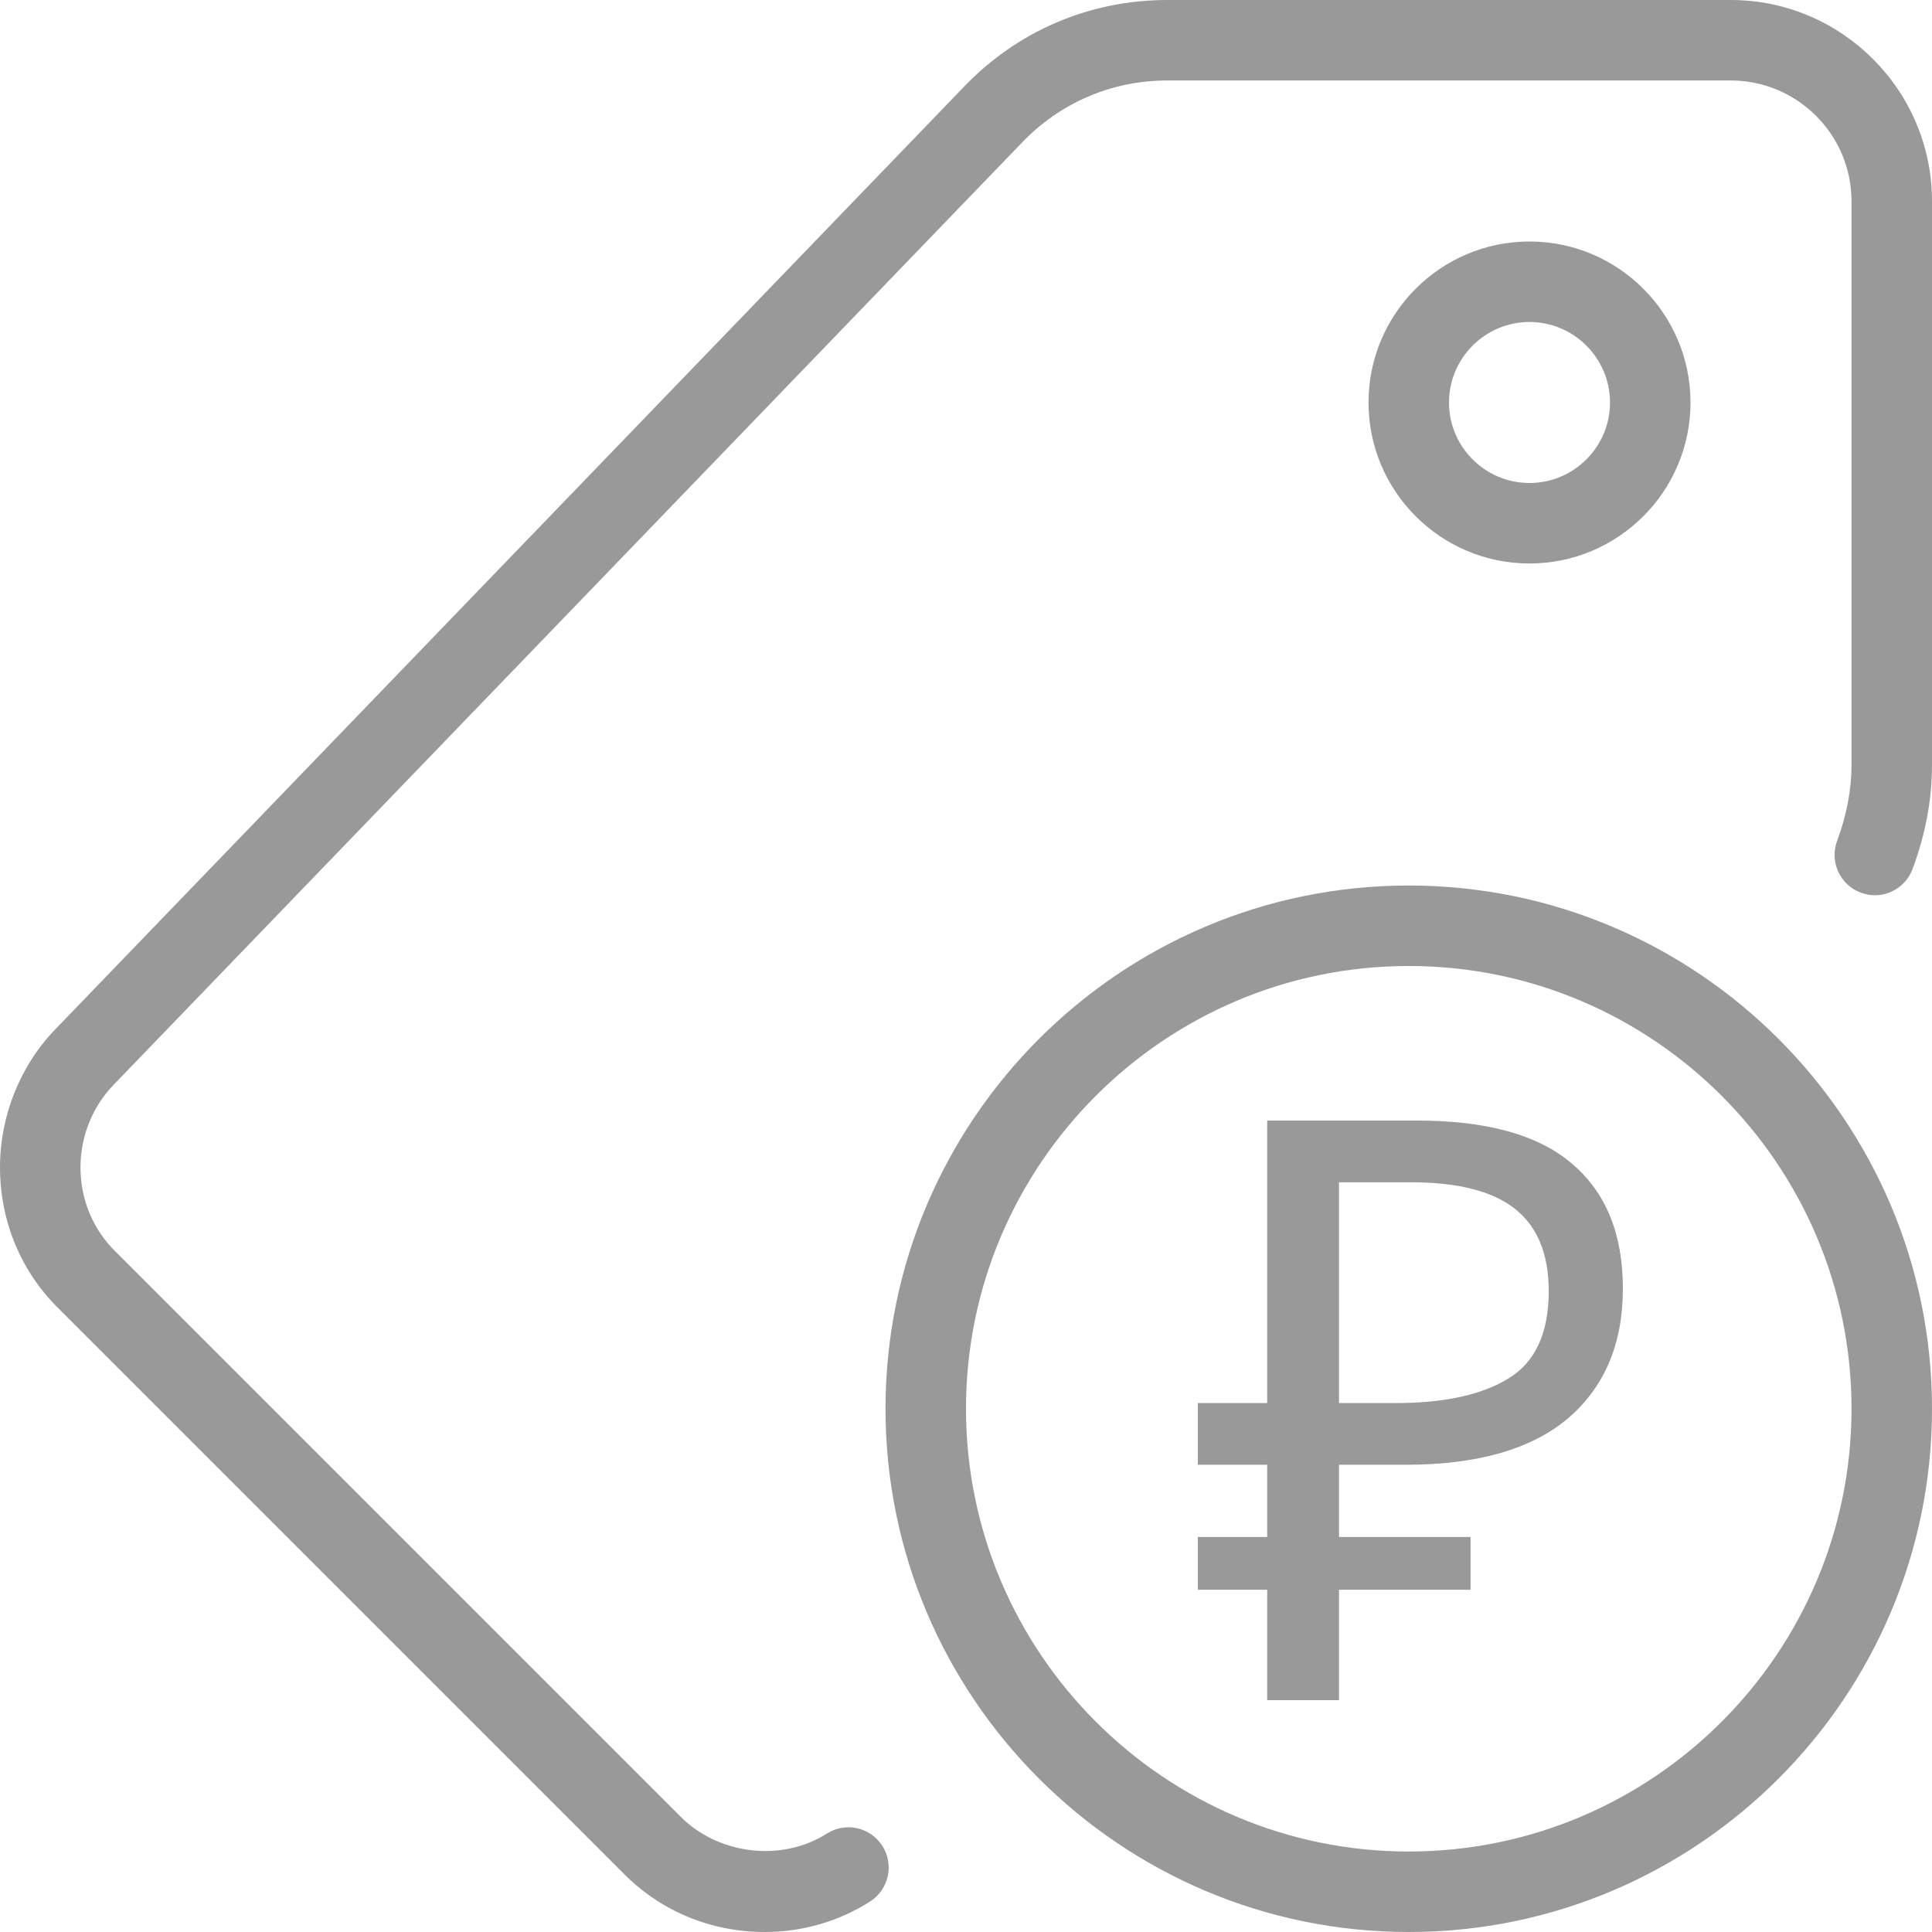
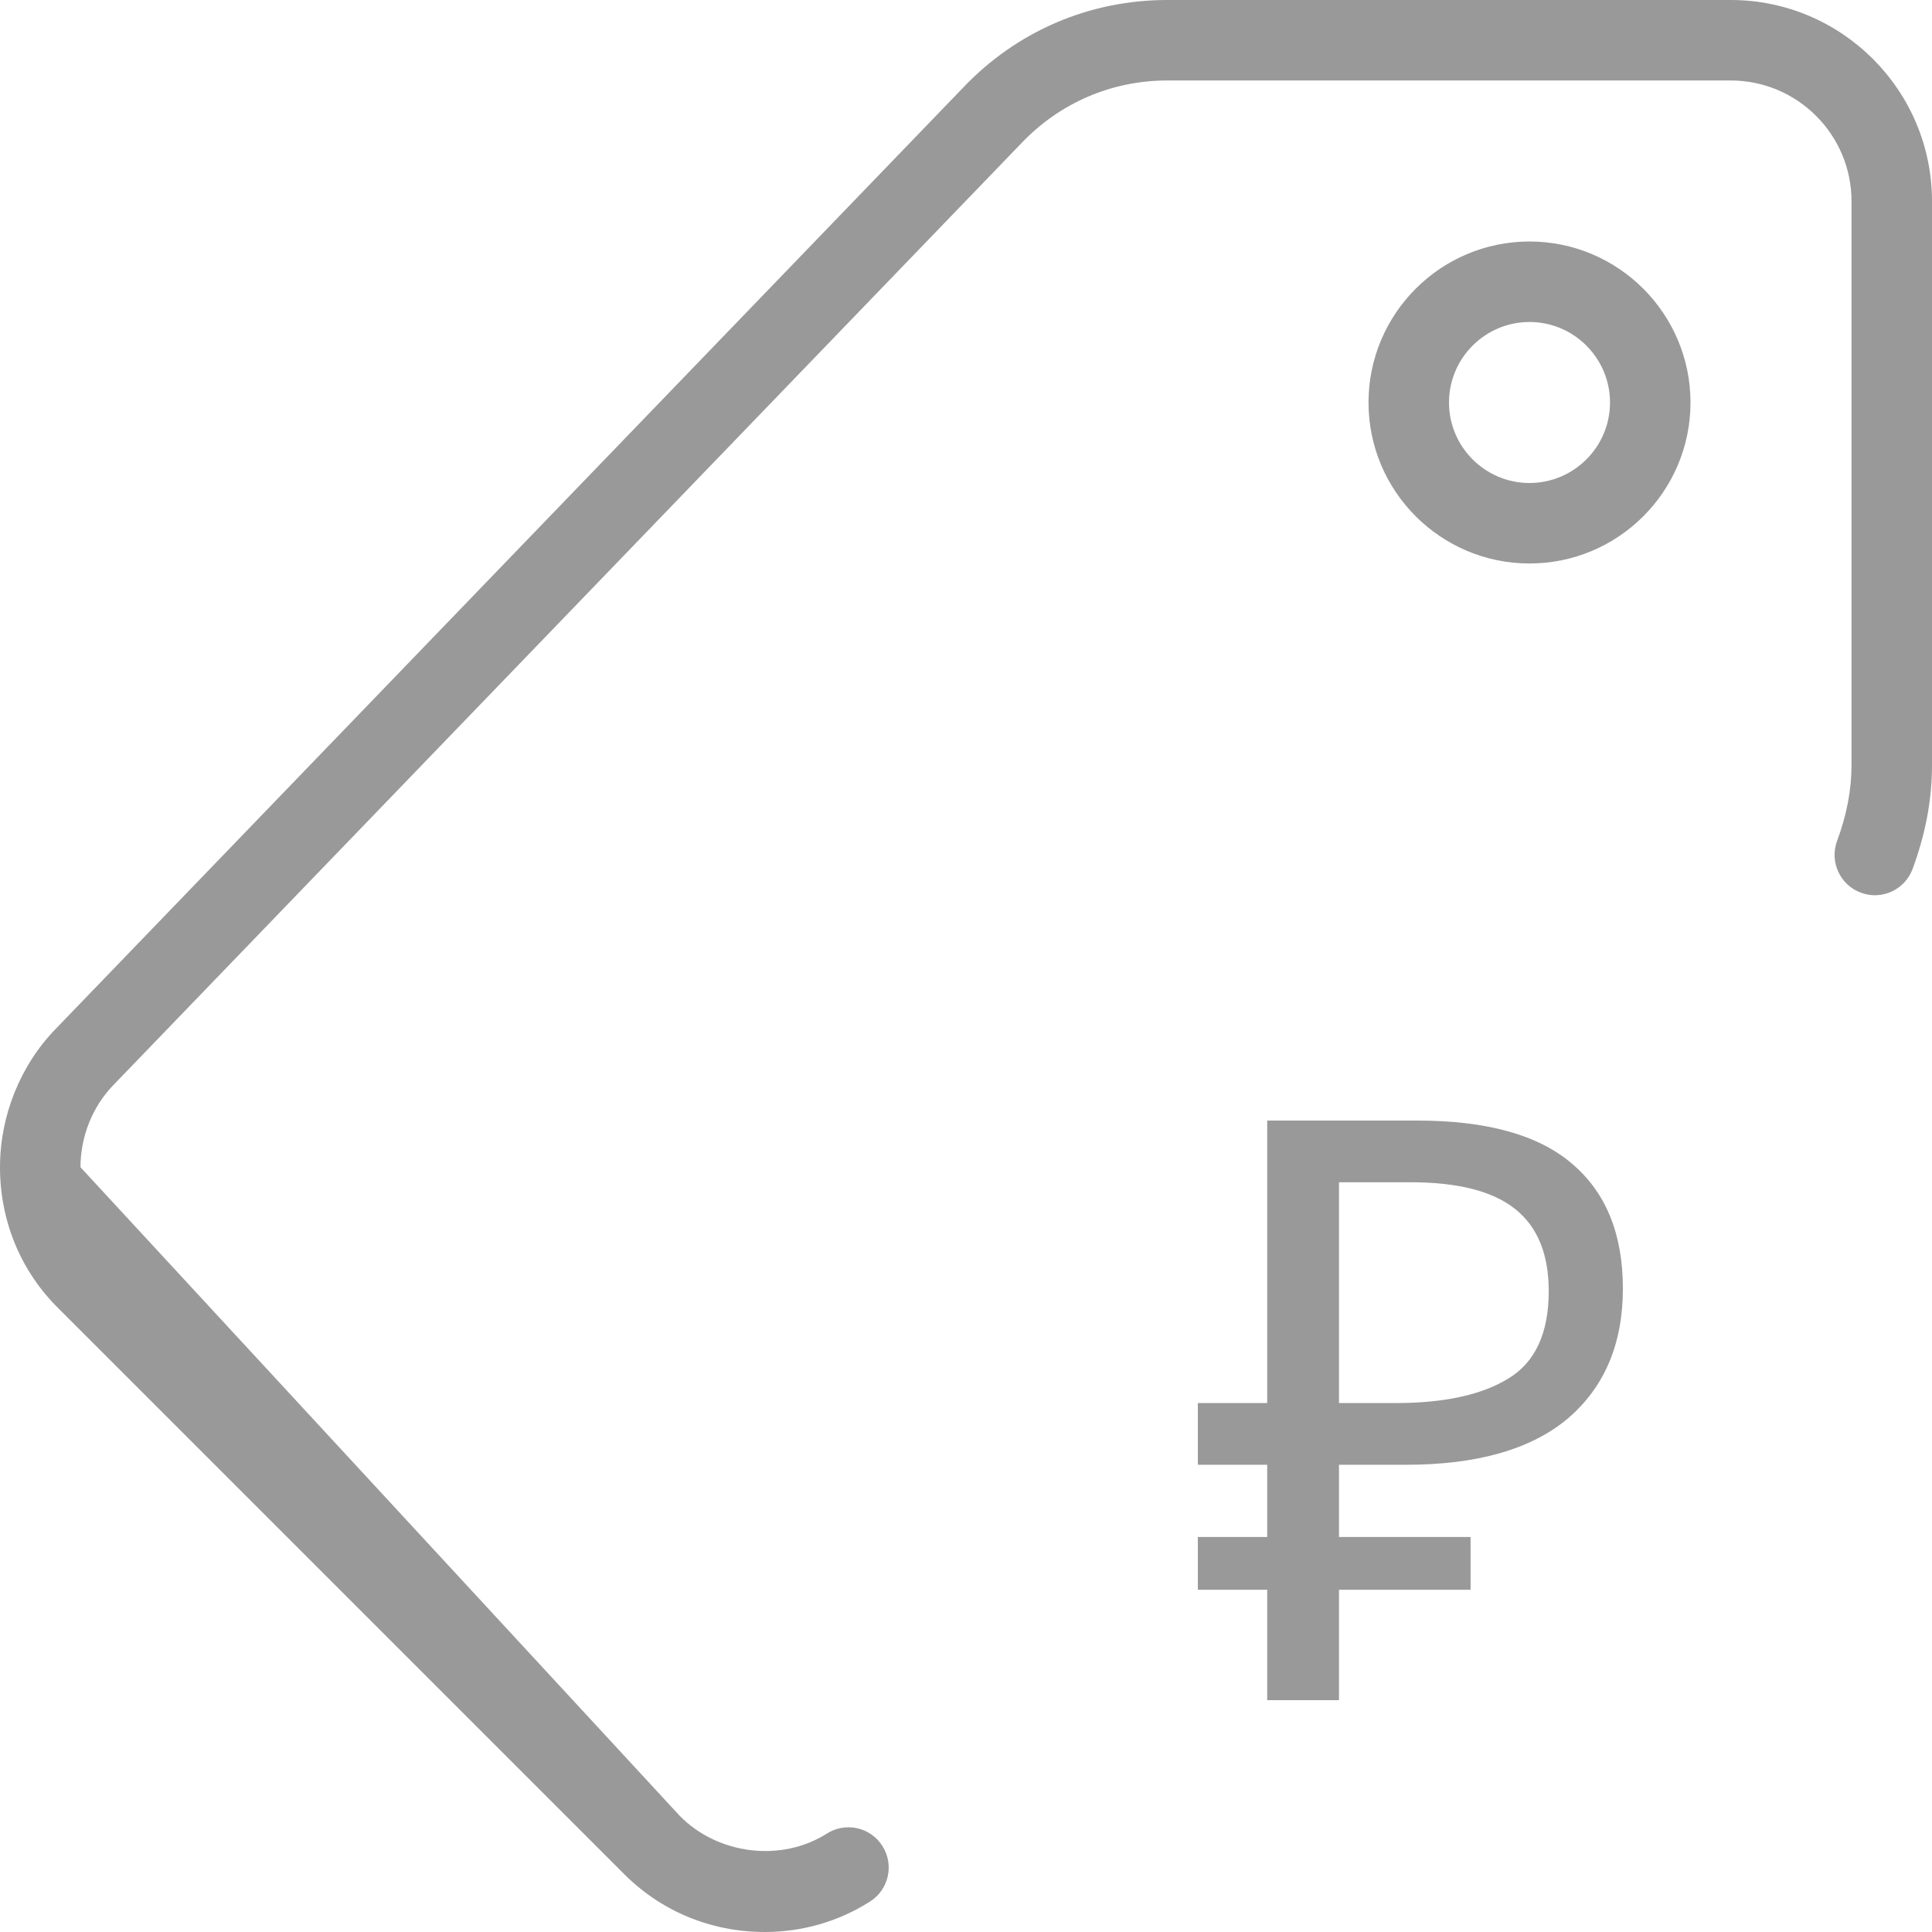
<svg xmlns="http://www.w3.org/2000/svg" width="50" height="50" viewBox="0 0 50 50" fill="none">
  <g clip-path="url(#clip0)">
-     <path d="M36.458 50C28.992 50 22.917 43.925 22.917 36.458C22.917 28.992 28.992 22.917 36.458 22.917C43.925 22.917 50 28.992 50 36.458C50 43.925 43.925 50 36.458 50ZM36.458 25C30.14 25 25 30.14 25 36.458C25 42.777 30.14 47.917 36.458 47.917C42.777 47.917 47.917 42.777 47.917 36.458C47.917 30.14 42.777 25 36.458 25Z" fill="#999999" />
-     <path d="M19.792 50C18.387 50 17.079 49.452 16.108 48.456L1.533 33.881C0.548 32.921 0 31.613 0 30.208C0 28.875 0.525 27.571 1.44 26.629L24.917 2.277C26.306 0.81 28.19 0 30.208 0H44.792C47.663 0 50 2.337 50 5.208V19.792C50 20.694 49.835 21.575 49.498 22.488C49.298 23.027 48.698 23.306 48.158 23.102C47.619 22.902 47.344 22.302 47.544 21.762C47.794 21.087 47.917 20.444 47.917 19.792V5.208C47.917 3.485 46.515 2.083 44.792 2.083H30.208C28.767 2.083 27.421 2.663 26.423 3.717L2.938 28.077C2.394 28.637 2.083 29.413 2.083 30.208C2.083 31.046 2.408 31.825 2.998 32.4L17.59 46.992C18.577 48.002 20.227 48.2 21.4 47.452C21.887 47.144 22.531 47.288 22.837 47.775C23.146 48.26 23.002 48.904 22.515 49.212C21.704 49.729 20.762 50 19.792 50V50Z" fill="#999999" />
+     <path d="M19.792 50C18.387 50 17.079 49.452 16.108 48.456L1.533 33.881C0.548 32.921 0 31.613 0 30.208C0 28.875 0.525 27.571 1.44 26.629L24.917 2.277C26.306 0.81 28.19 0 30.208 0H44.792C47.663 0 50 2.337 50 5.208V19.792C50 20.694 49.835 21.575 49.498 22.488C49.298 23.027 48.698 23.306 48.158 23.102C47.619 22.902 47.344 22.302 47.544 21.762C47.794 21.087 47.917 20.444 47.917 19.792V5.208C47.917 3.485 46.515 2.083 44.792 2.083H30.208C28.767 2.083 27.421 2.663 26.423 3.717L2.938 28.077C2.394 28.637 2.083 29.413 2.083 30.208L17.59 46.992C18.577 48.002 20.227 48.2 21.4 47.452C21.887 47.144 22.531 47.288 22.837 47.775C23.146 48.26 23.002 48.904 22.515 49.212C21.704 49.729 20.762 50 19.792 50V50Z" fill="#999999" />
    <path d="M39.583 14.583C37.285 14.583 35.417 12.715 35.417 10.417C35.417 8.119 37.285 6.25 39.583 6.25C41.881 6.25 43.75 8.119 43.75 10.417C43.75 12.715 41.881 14.583 39.583 14.583ZM39.583 8.333C38.435 8.333 37.5 9.269 37.5 10.417C37.5 11.565 38.435 12.5 39.583 12.5C40.731 12.5 41.667 11.565 41.667 10.417C41.667 9.269 40.731 8.333 39.583 8.333Z" fill="#999999" />
    <path d="M32.795 44V41.143H31V39.777H32.795V37.908H31V36.311H32.795V29H36.675C38.478 29 39.812 29.371 40.679 30.113C41.56 30.856 42 31.934 42 33.349C42 34.777 41.525 35.898 40.576 36.71C39.627 37.508 38.23 37.908 36.386 37.908H34.653V39.777H38.058V41.143H34.653V44H32.795ZM36.118 36.311C37.37 36.311 38.34 36.101 39.028 35.681C39.73 35.261 40.081 34.504 40.081 33.412C40.081 32.459 39.792 31.752 39.214 31.29C38.636 30.828 37.735 30.597 36.51 30.597H34.653V36.311H36.118Z" fill="#999999" />
  </g>
  <defs>
    <clipPath id="clip0">
      <rect width="50" height="50" fill="white" />
    </clipPath>
  </defs>
</svg>